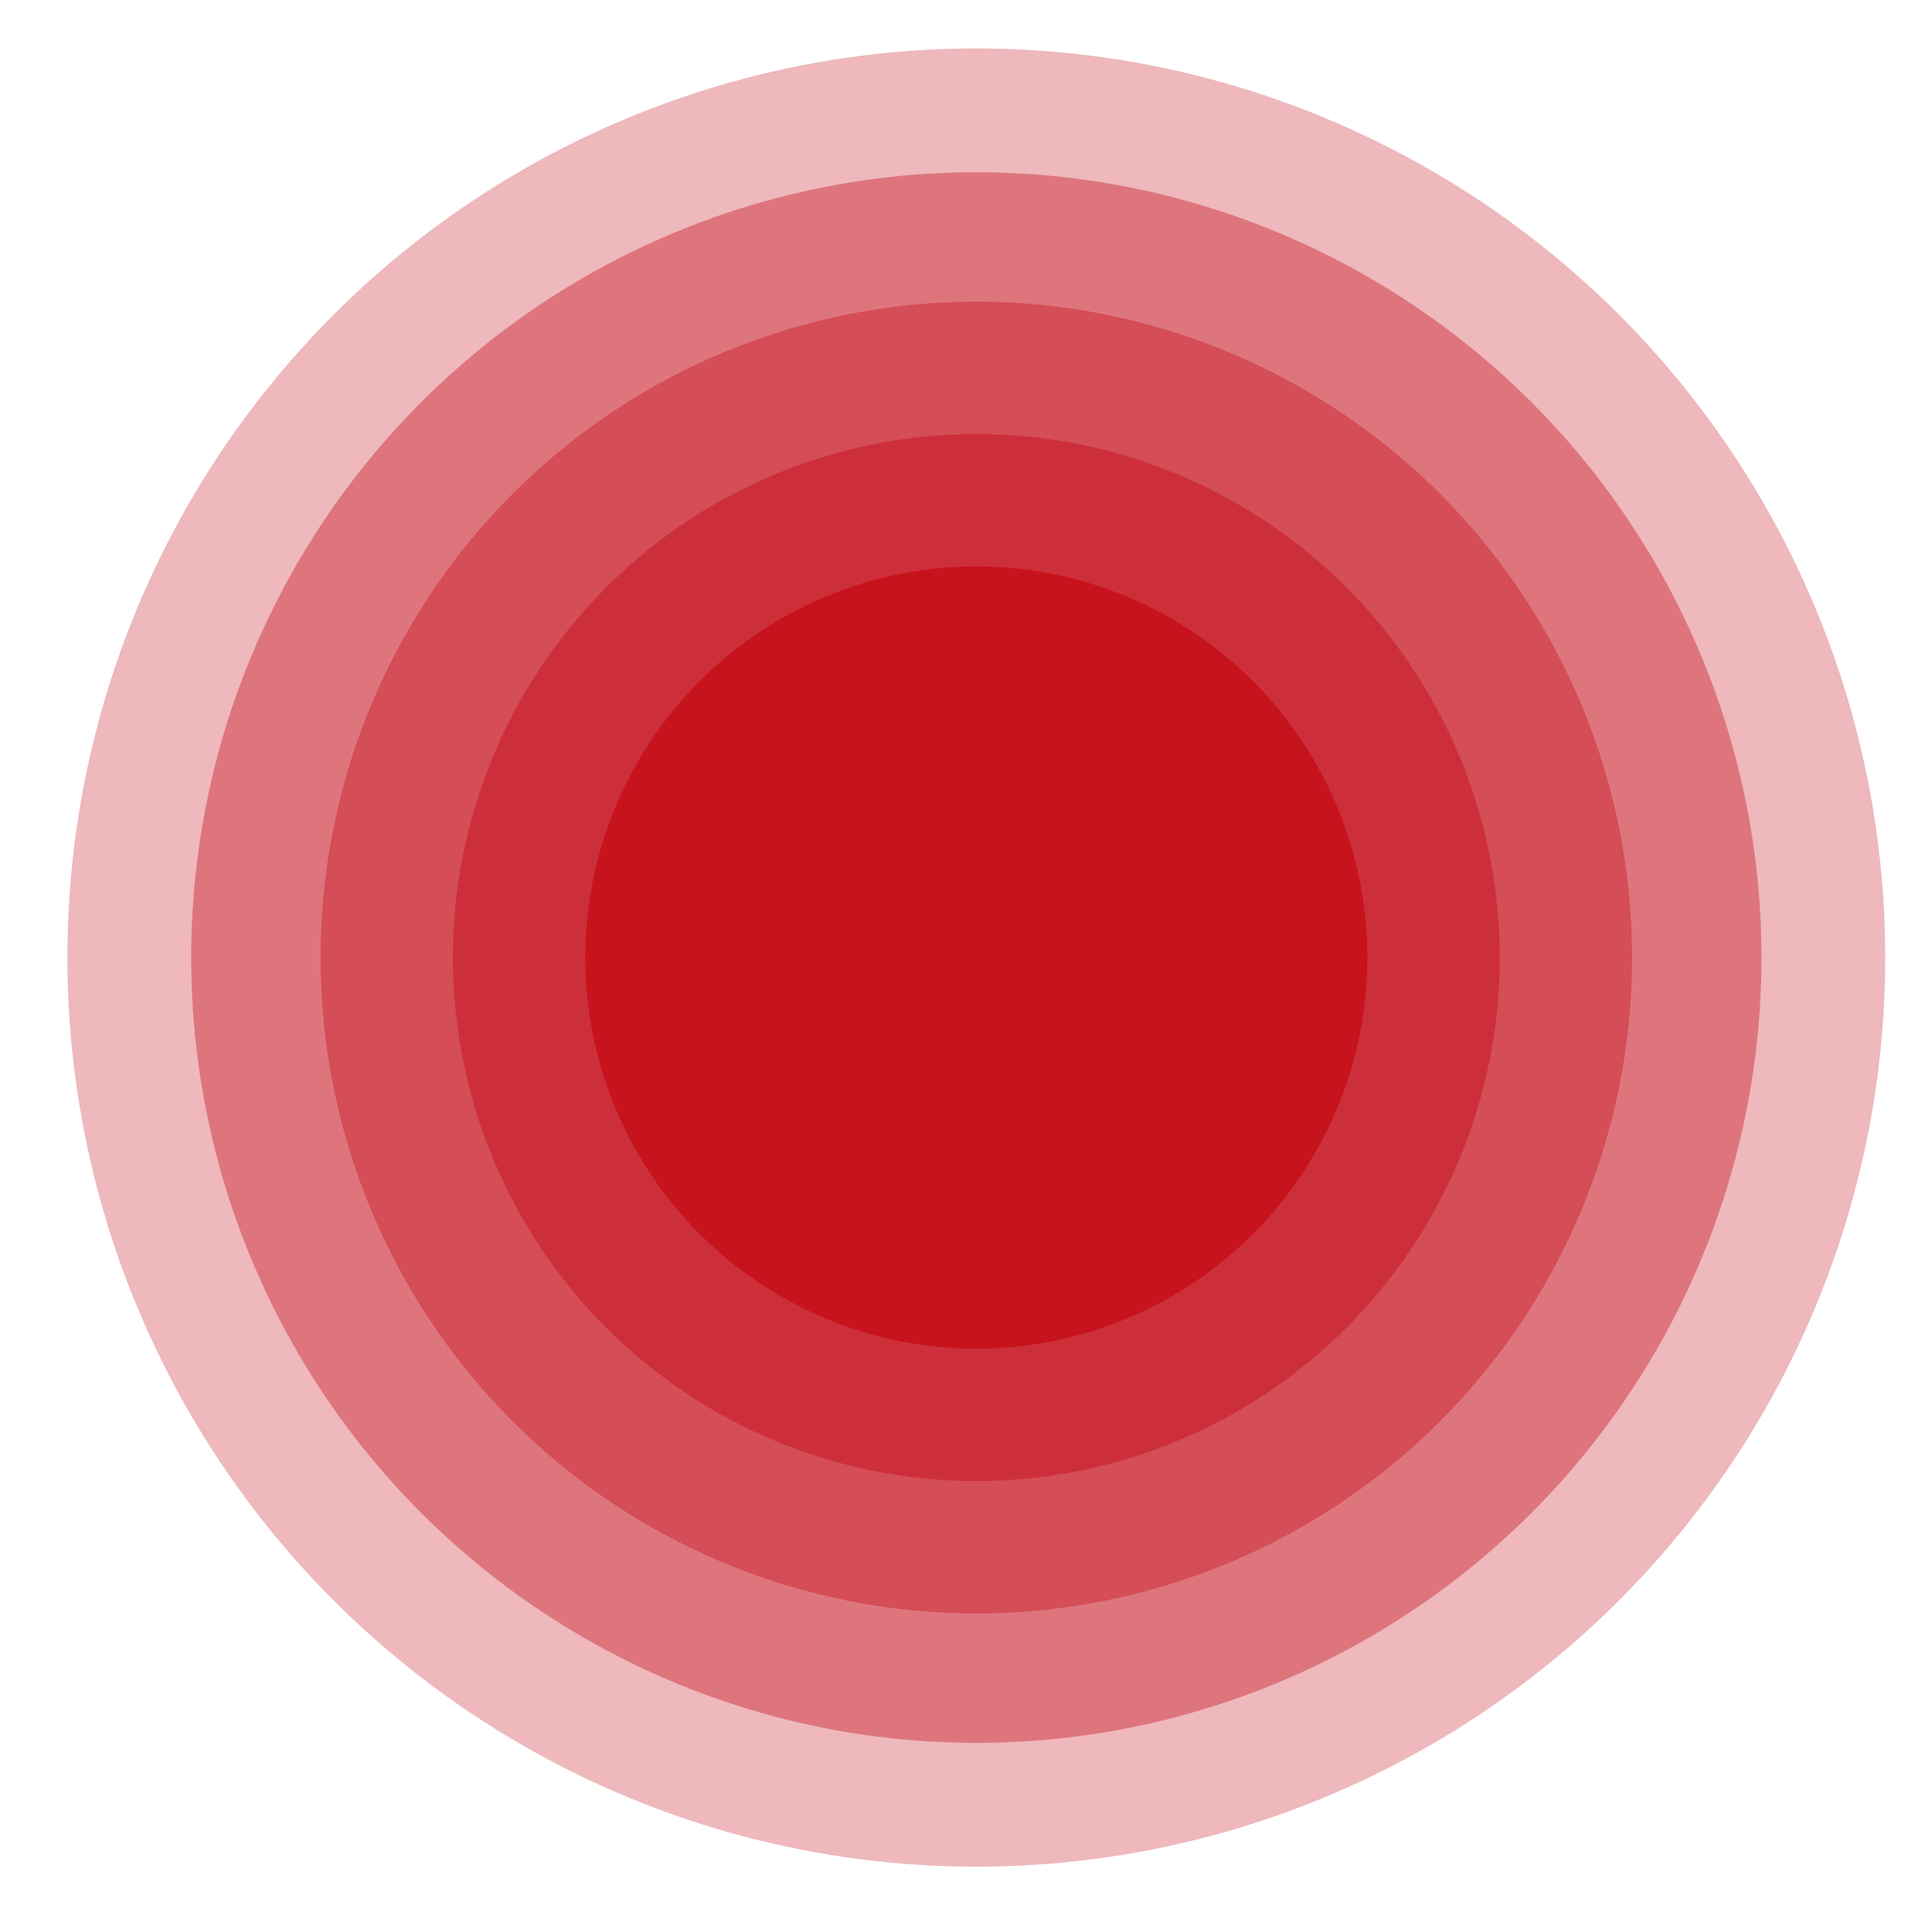
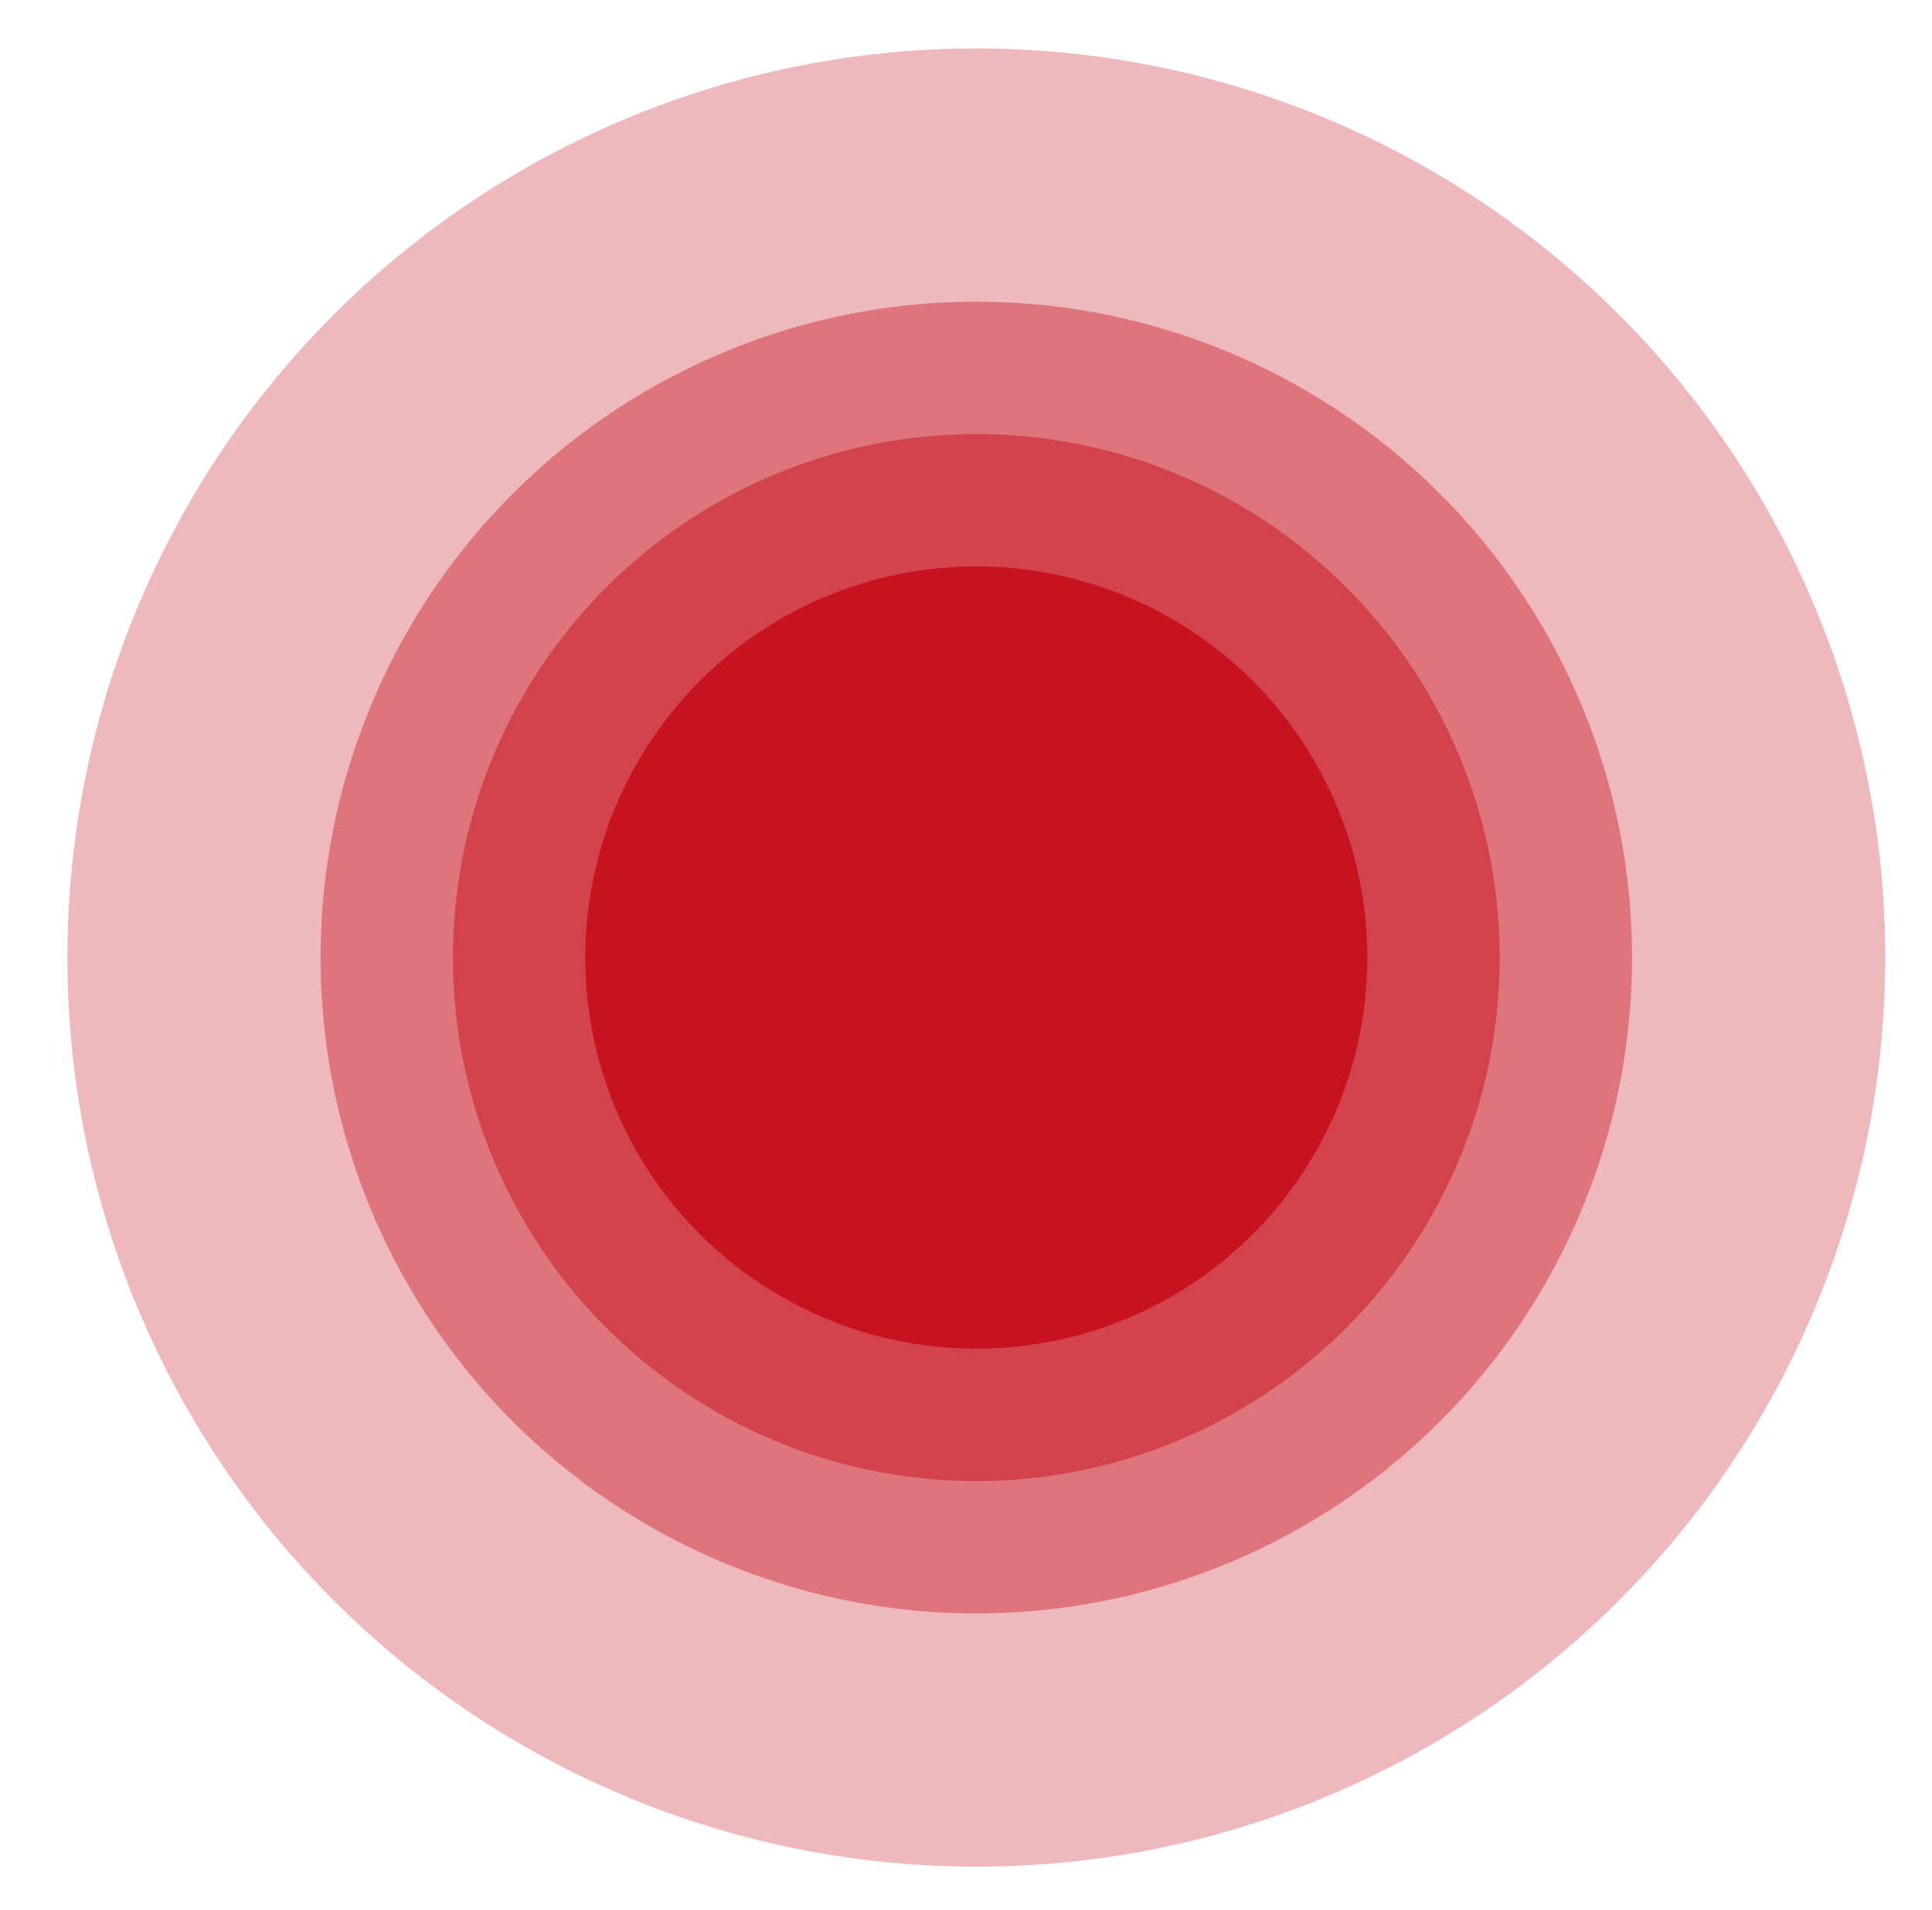
<svg xmlns="http://www.w3.org/2000/svg" id="Layer_1" data-name="Layer 1" viewBox="0 0 219 216.48">
  <defs>
    <style>.cls-1,.cls-2,.cls-3,.cls-4{fill:#c7131e;}.cls-1{opacity:0.3;}.cls-2{opacity:0.4;}.cls-3{opacity:0.5;}</style>
  </defs>
  <title>circlenew</title>
  <circle class="cls-1" cx="110.67" cy="108.52" r="103.03" />
-   <circle class="cls-2" cx="110.67" cy="108.52" r="89" />
  <circle class="cls-2" cx="110.67" cy="108.52" r="74.33" />
  <circle class="cls-3" cx="110.67" cy="108.52" r="59.33" />
  <circle class="cls-4" cx="110.67" cy="108.52" r="44.33" />
</svg>